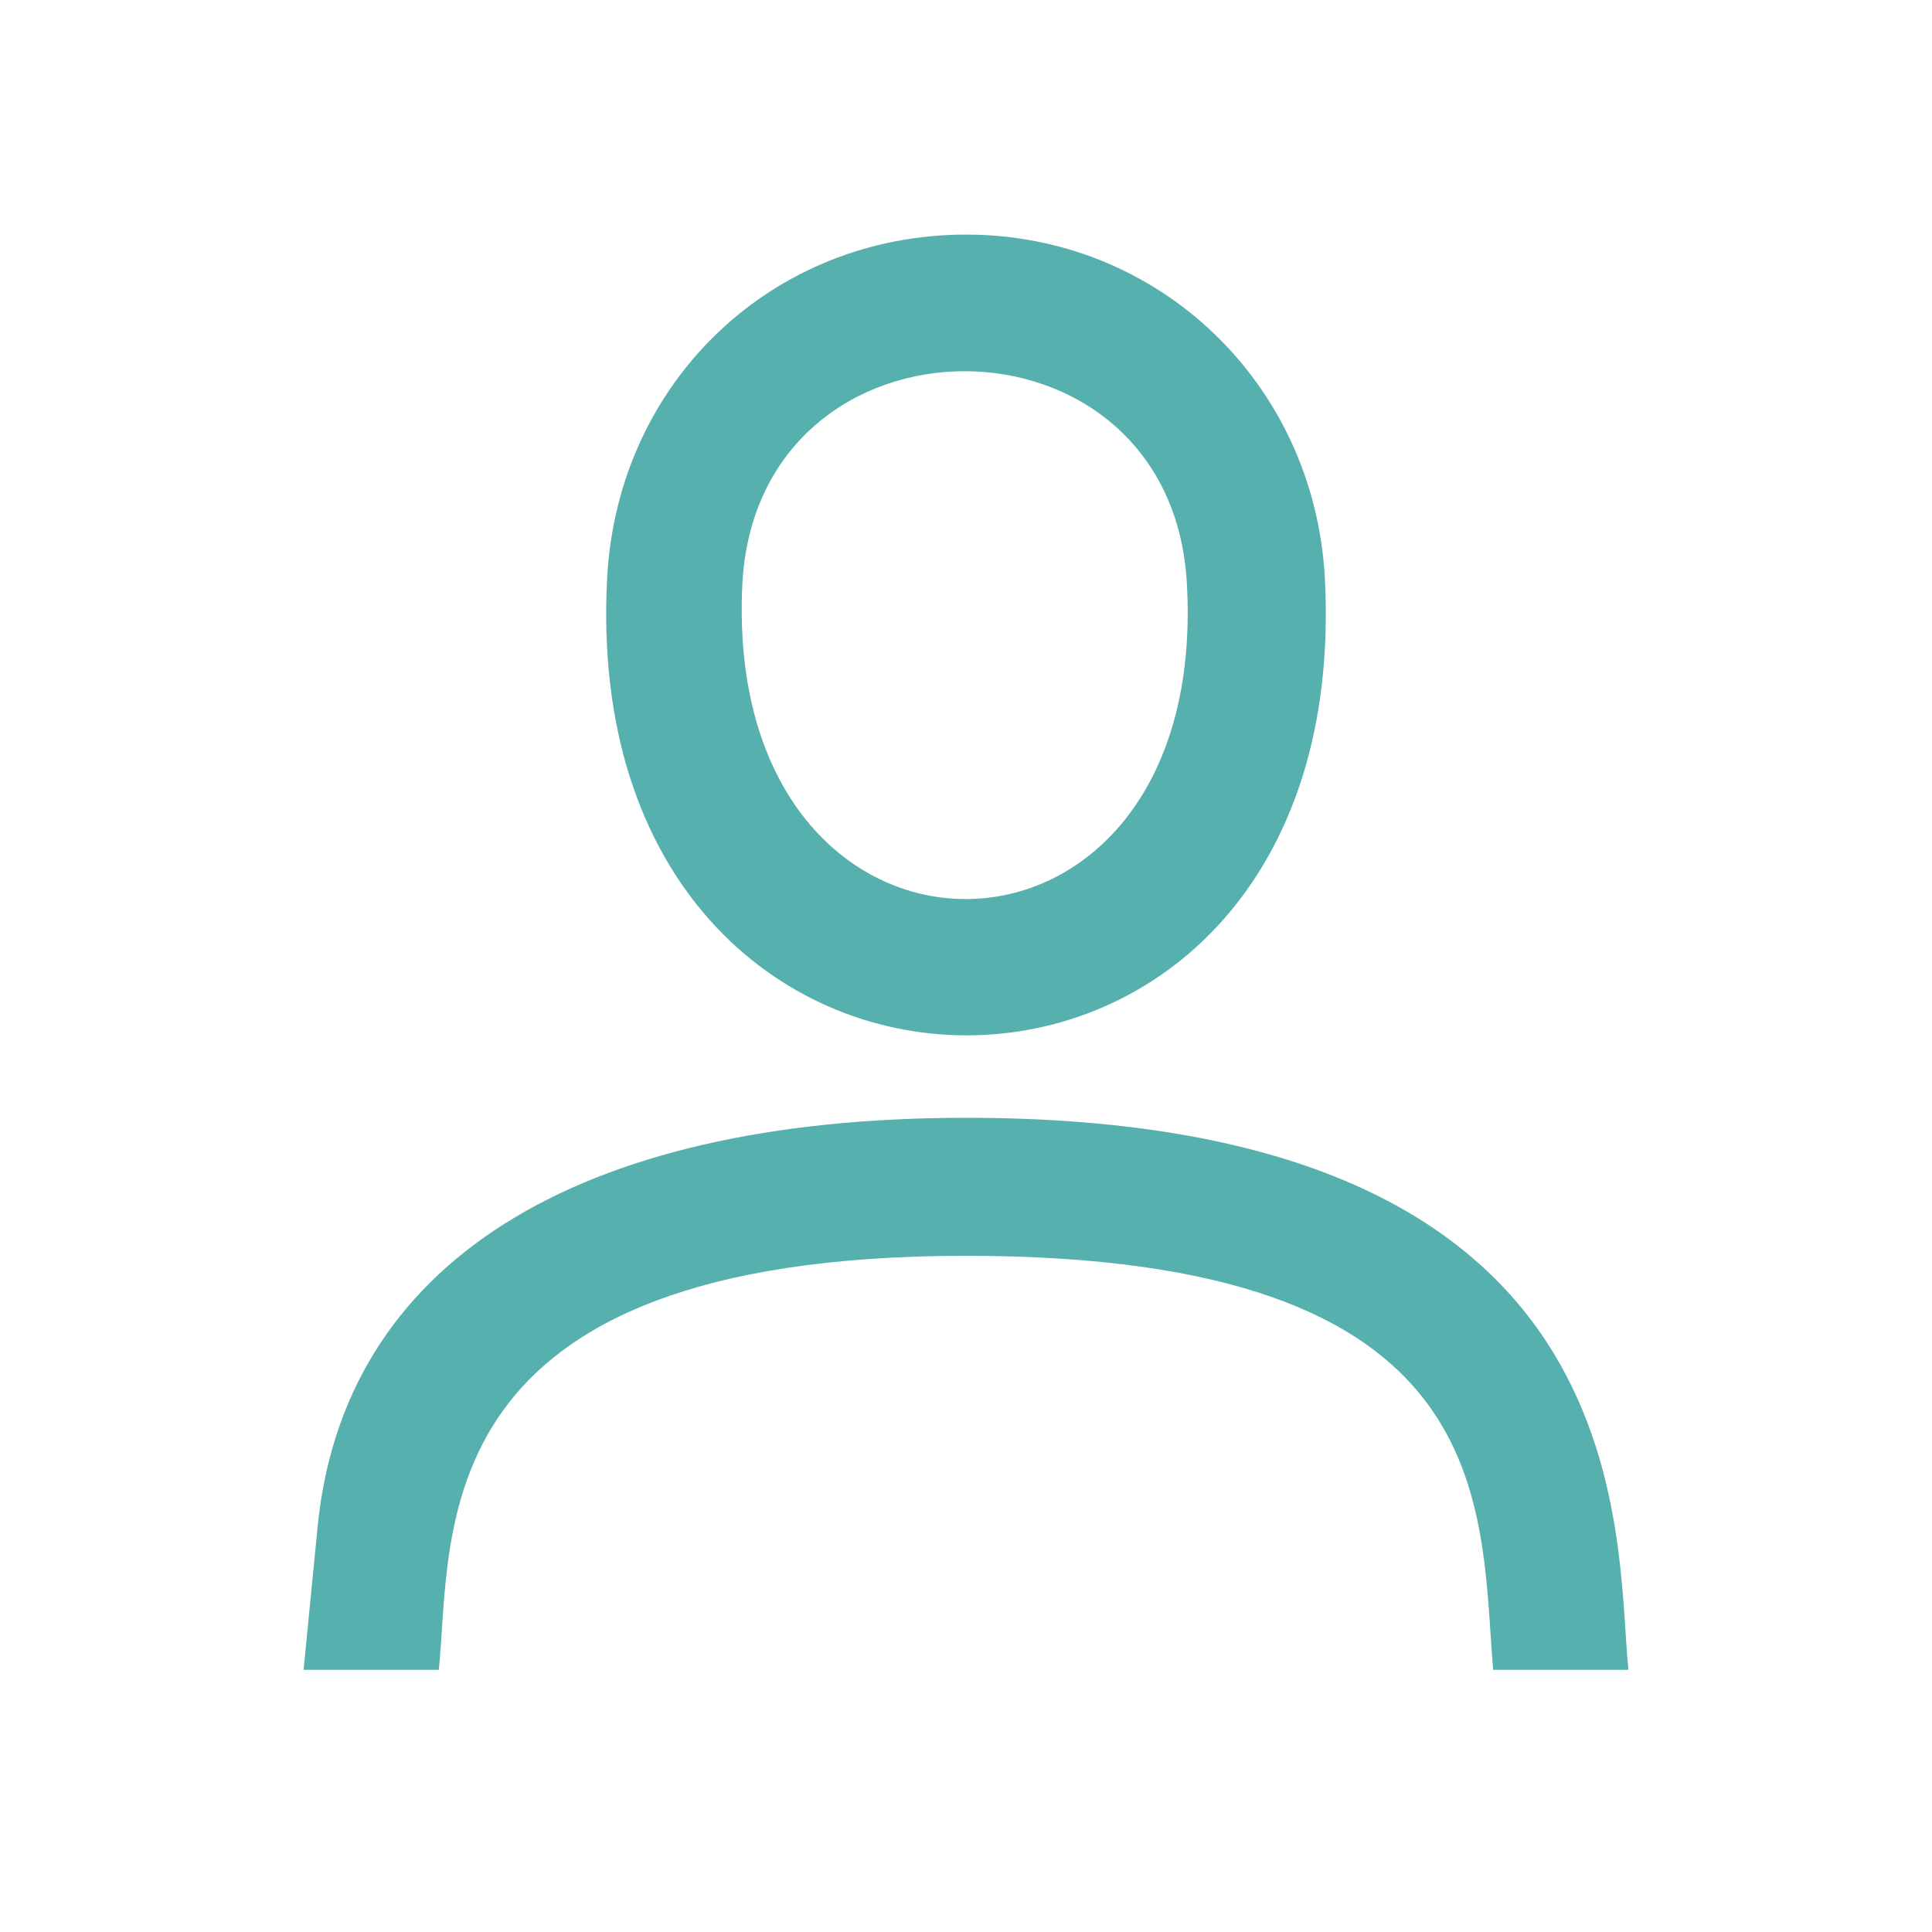
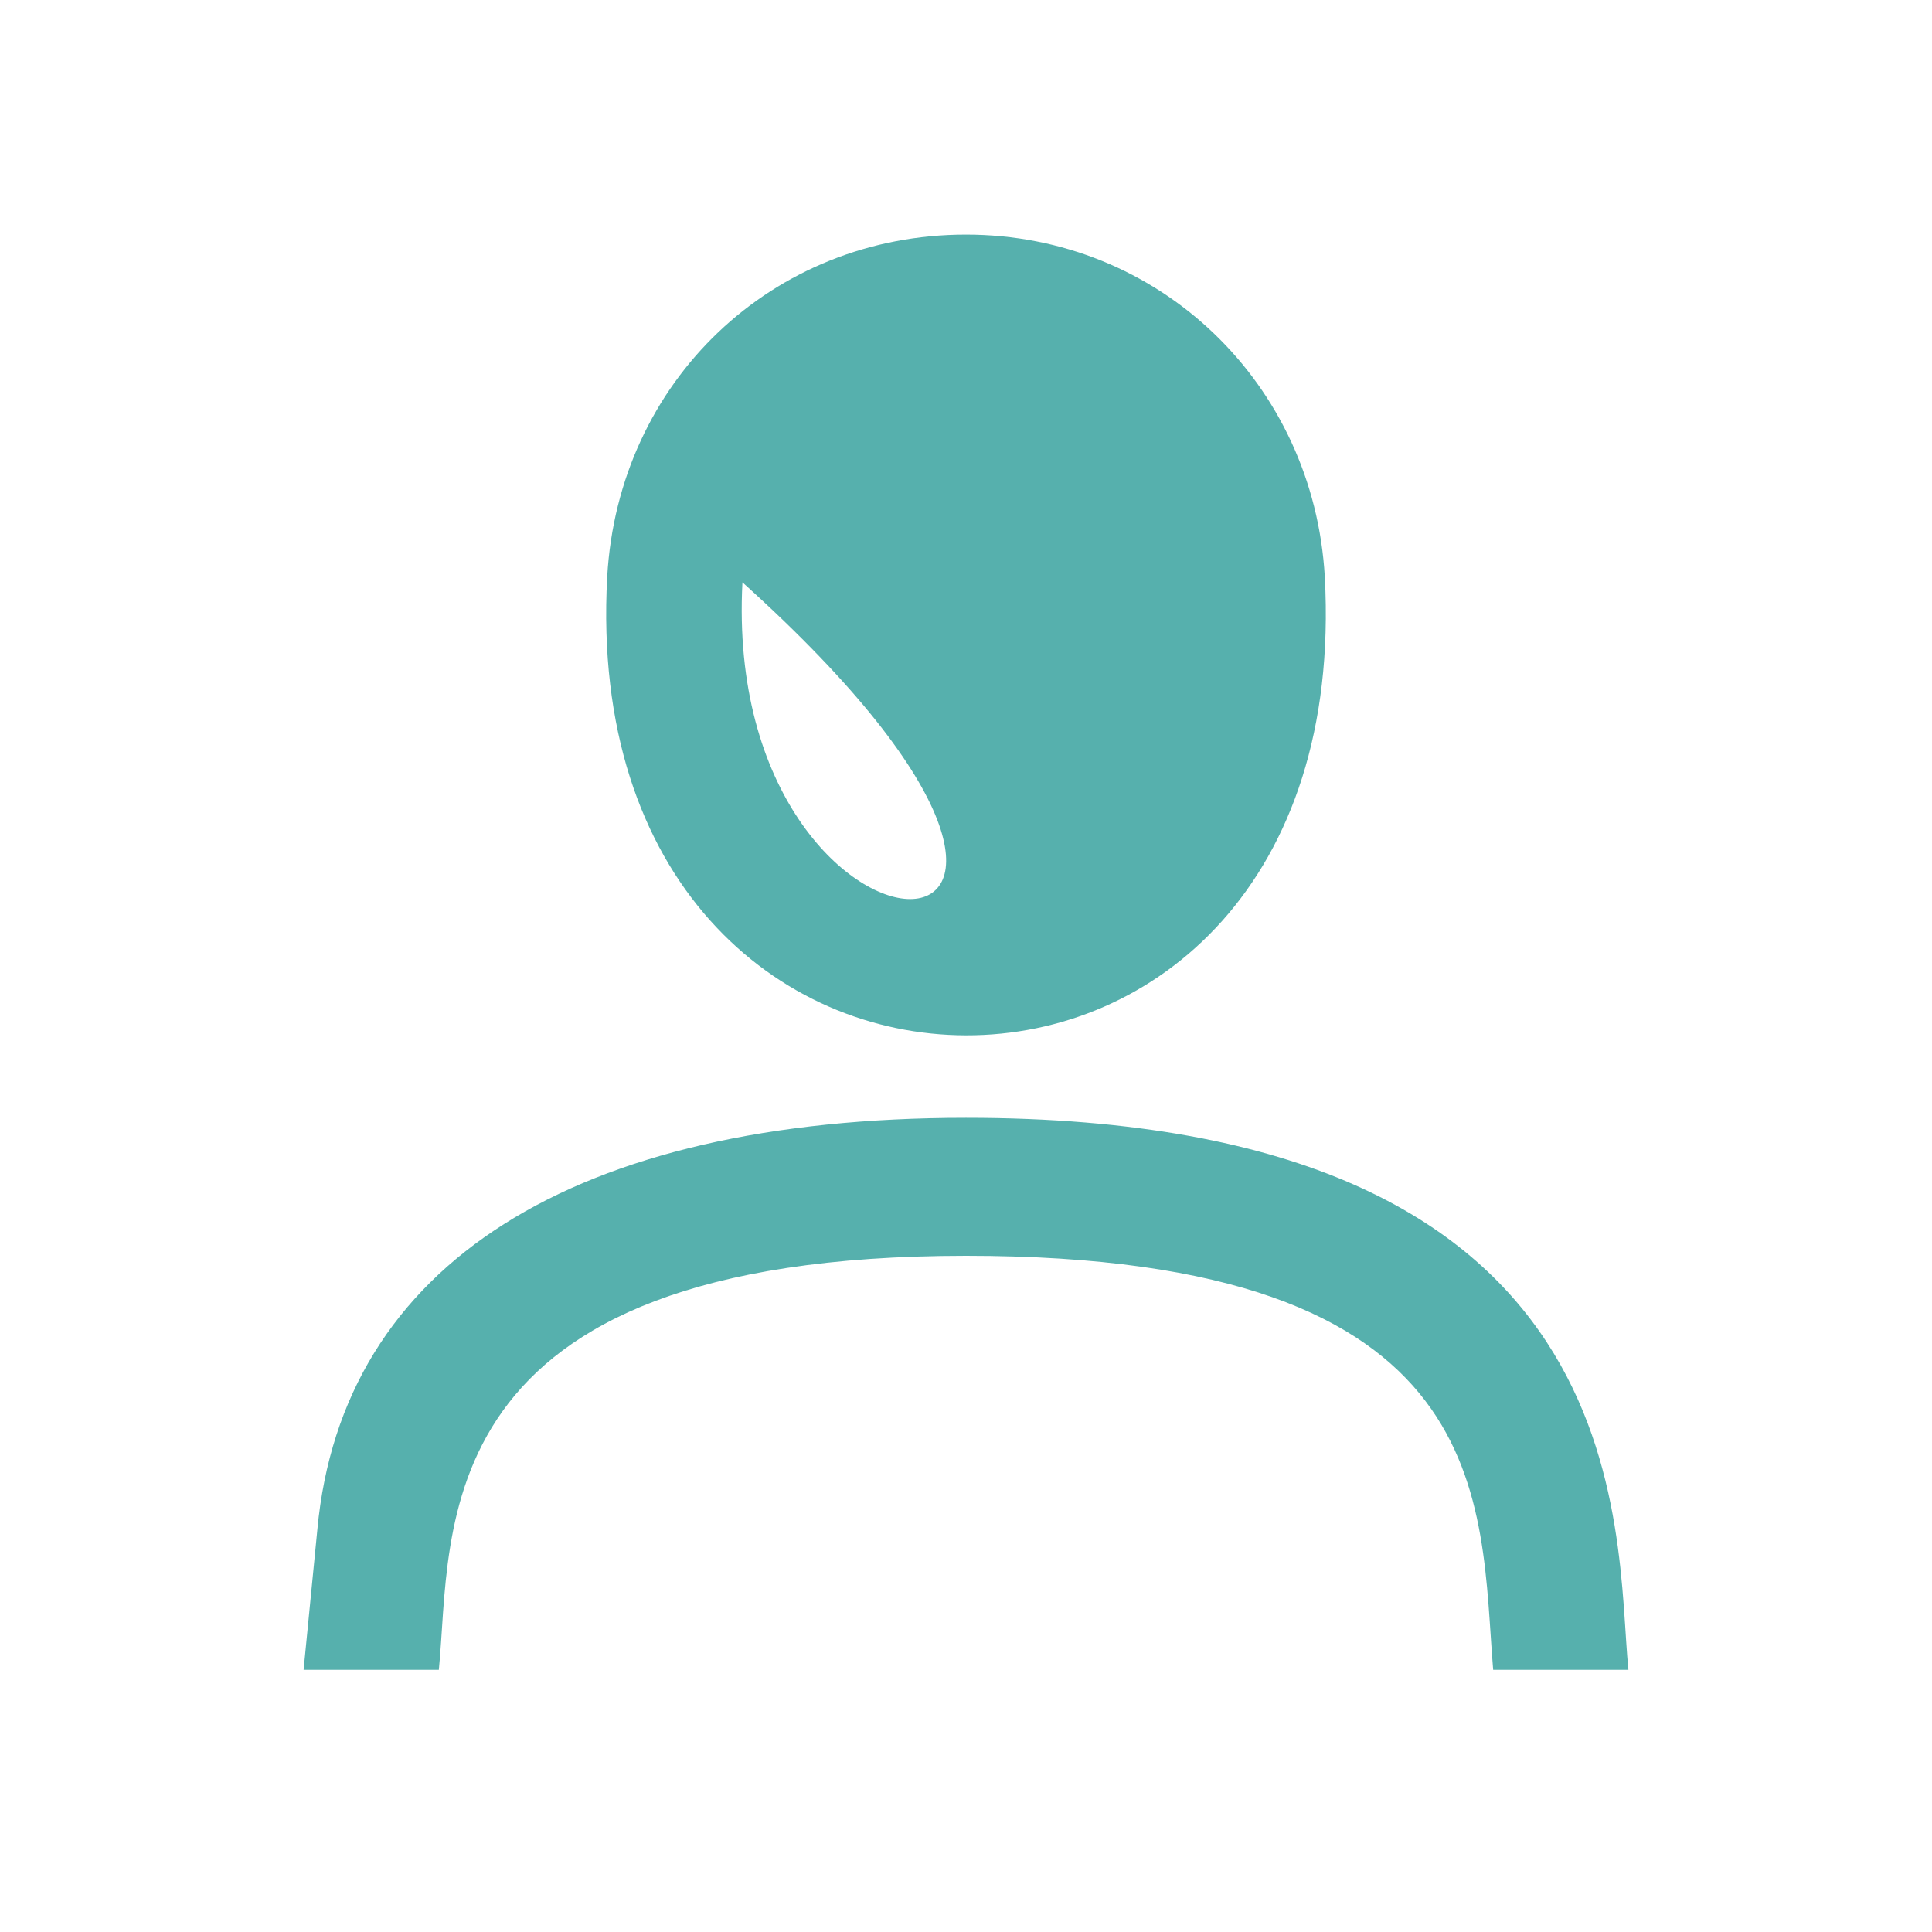
<svg xmlns="http://www.w3.org/2000/svg" version="1.1" id="Ebene_1" x="0px" y="0px" viewBox="0 0 70 70" style="enable-background:new 0 0 70 70;" xml:space="preserve">
  <style type="text/css">
	.st0{fill-rule:evenodd;clip-rule:evenodd;fill:#56B0AD;}
</style>
  <g id="Desktop">
    <g id="Branche-Einzelseite-_x28_Überarbeitung_x29_-2" transform="translate(-1183, -2434)">
      <g id="Group-3" transform="translate(1183, 2434)">
        <g id="Clip-2">
			</g>
-         <path id="Fill-1" class="st0" d="M26.9,21.1c0.6-10.2,15.5-10.2,16.1,0C43.9,36.4,26.1,36.4,26.9,21.1 M48,20.9     c-0.4-7-6-12.4-13-12.4s-12.6,5.3-13,12.4C20.8,43,49.2,43.1,48,20.9 M35,40.5c-14.2,0-22.6,5.3-23.5,14.9L11,60.5h4.9     c0.5-5-0.7-15,19.1-15c19.4,0,18.6,9,19.1,15H59C58.5,55.5,59.6,40.5,35,40.5" />
+         <path id="Fill-1" class="st0" d="M26.9,21.1C43.9,36.4,26.1,36.4,26.9,21.1 M48,20.9     c-0.4-7-6-12.4-13-12.4s-12.6,5.3-13,12.4C20.8,43,49.2,43.1,48,20.9 M35,40.5c-14.2,0-22.6,5.3-23.5,14.9L11,60.5h4.9     c0.5-5-0.7-15,19.1-15c19.4,0,18.6,9,19.1,15H59C58.5,55.5,59.6,40.5,35,40.5" />
      </g>
    </g>
  </g>
</svg>